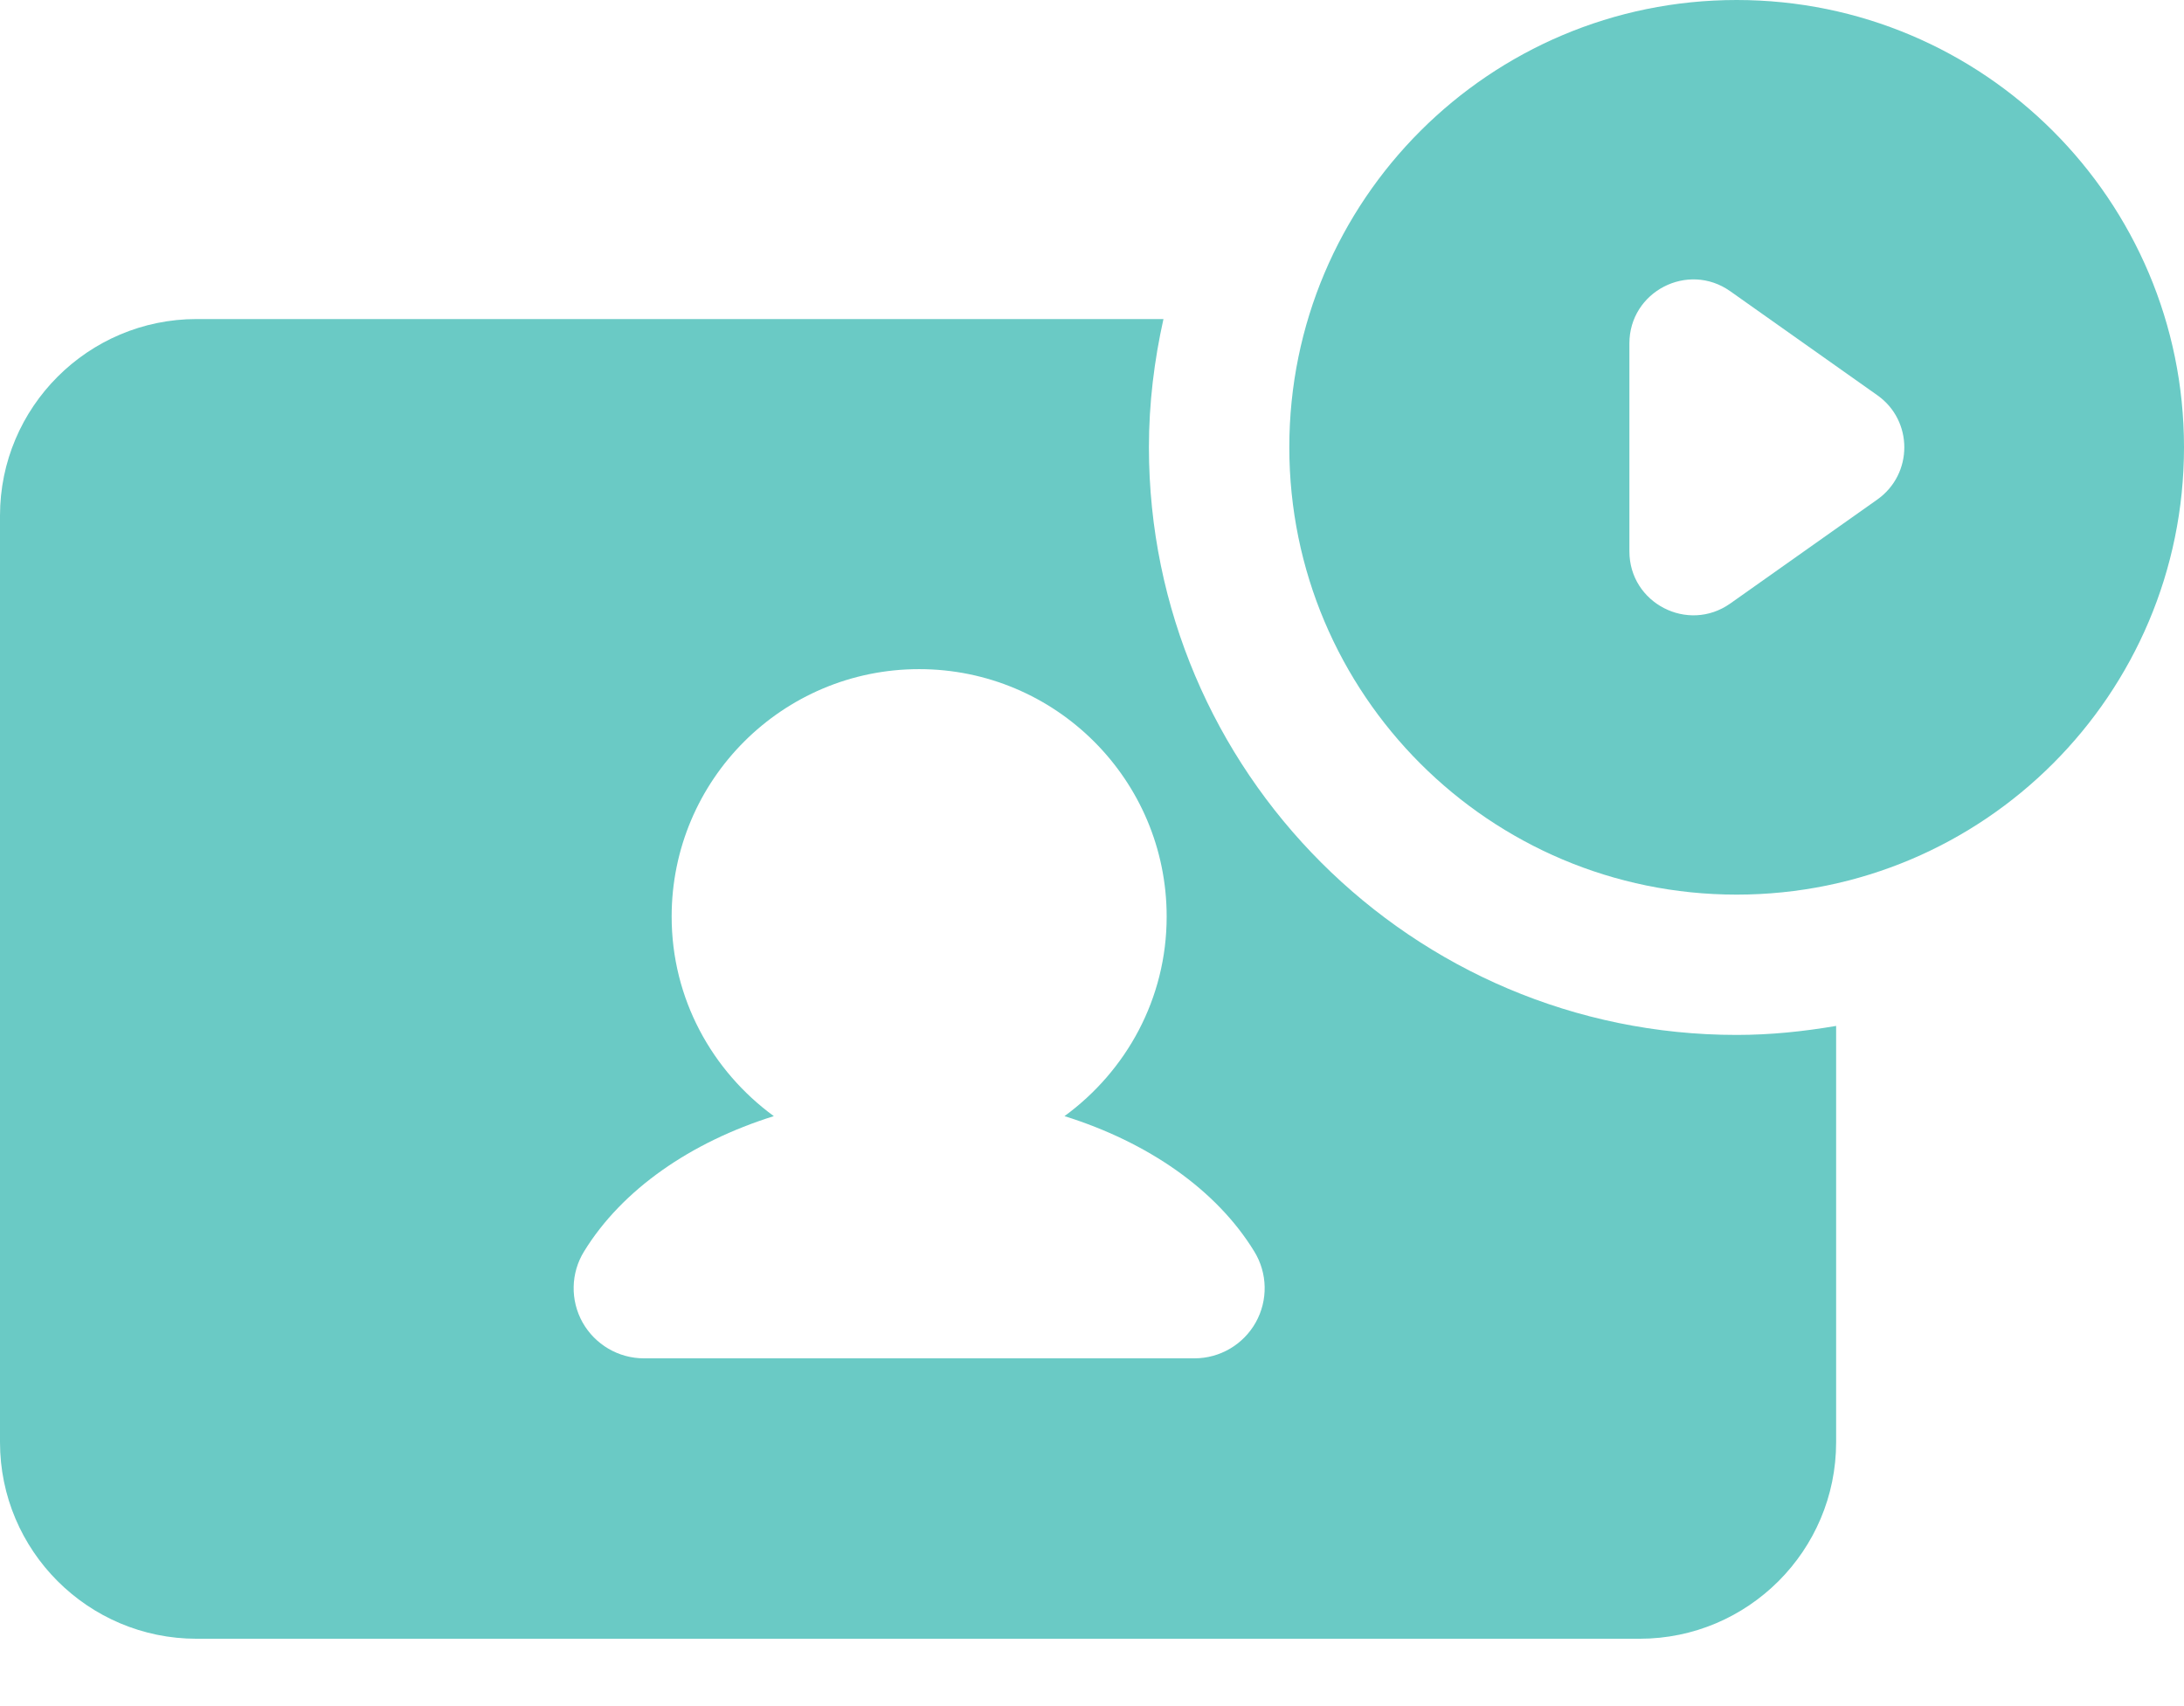
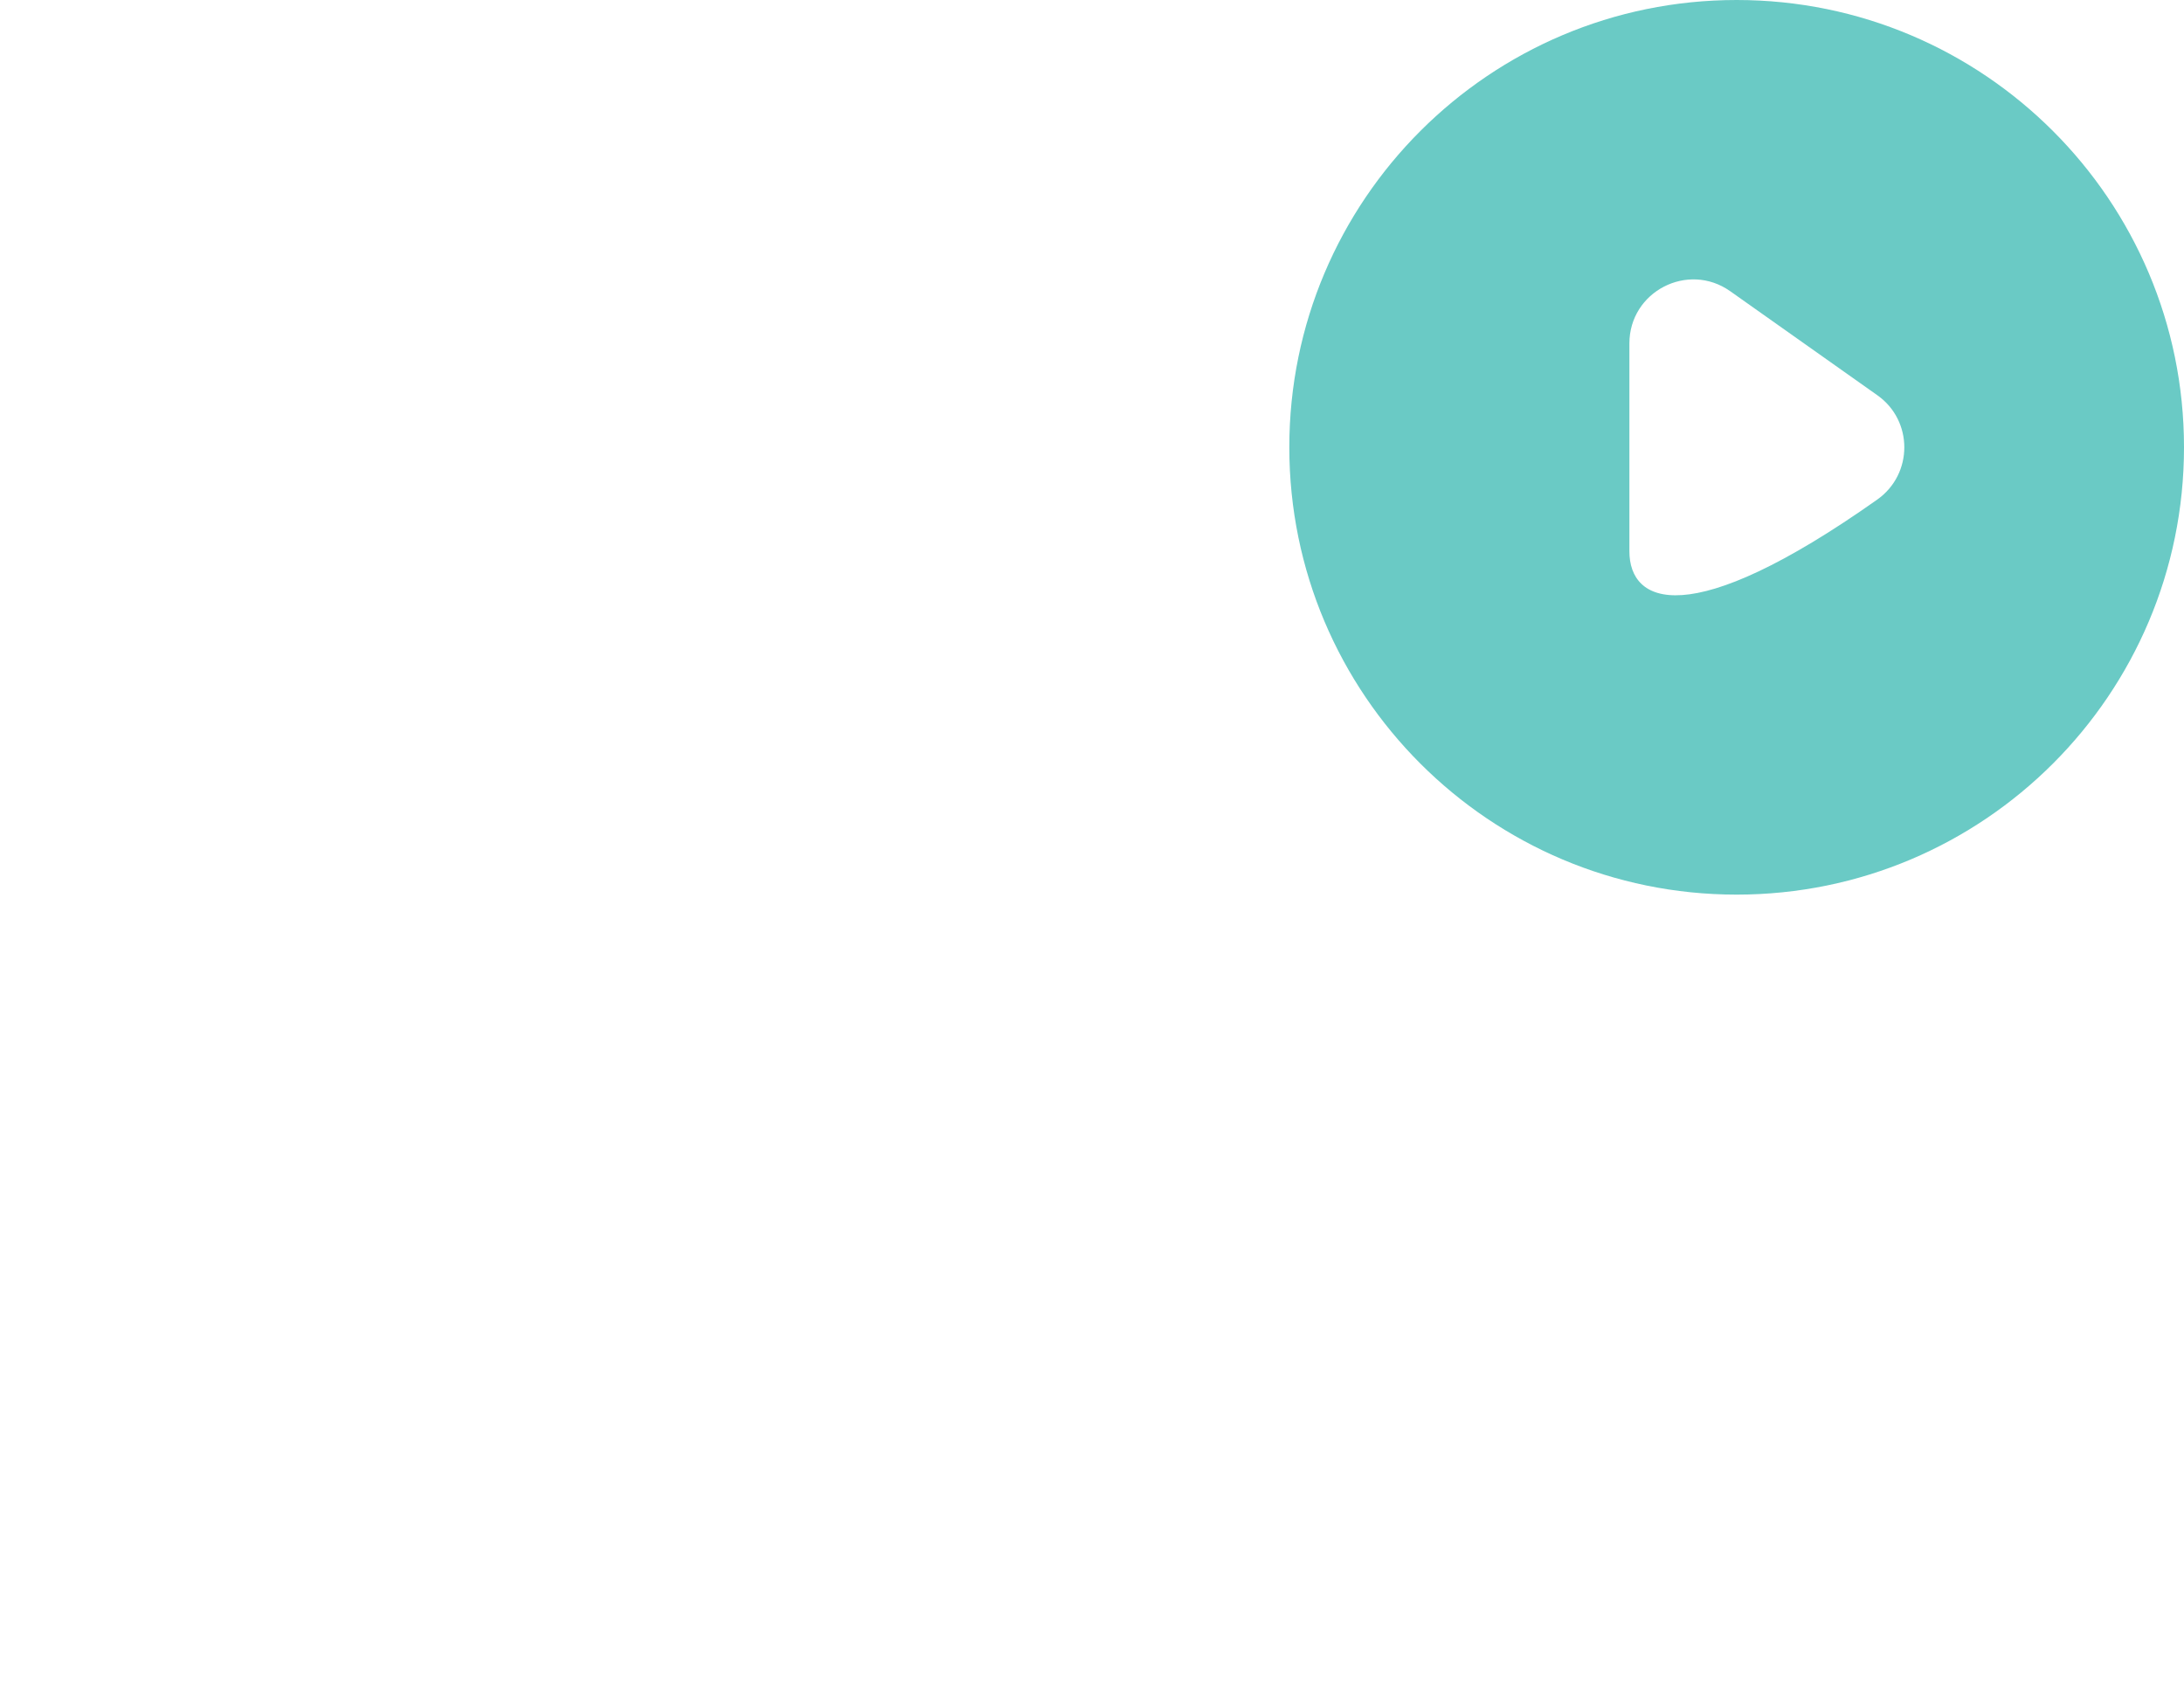
<svg xmlns="http://www.w3.org/2000/svg" width="32" height="25" viewBox="0 0 32 25" fill="none">
-   <path d="M25.445 0C21.826 0 18.891 2.935 18.891 6.554C18.891 10.174 21.826 13.109 25.445 13.109C29.065 13.109 32 10.174 32 6.554C32 2.935 29.065 0 25.445 0ZM27.506 7.32L25.351 8.844C24.73 9.281 23.874 8.838 23.874 8.079V5.032C23.874 4.273 24.73 3.829 25.351 4.267L27.506 5.791C28.034 6.163 28.034 6.946 27.506 7.32Z" fill="#6ACAC5" />
-   <path d="M25.446 15.165C20.697 15.165 16.834 11.302 16.834 6.554C16.834 5.908 16.912 5.281 17.047 4.675H2.88C1.291 4.676 0 5.967 0 7.556V21.133C0 22.722 1.291 24.013 2.88 24.013H24.023C25.612 24.013 26.903 22.722 26.903 21.133V15.033C26.429 15.114 25.944 15.165 25.446 15.165ZM18.399 19.378C18.217 19.702 17.874 19.904 17.502 19.904H9.434C9.062 19.904 8.719 19.702 8.536 19.378C8.354 19.052 8.362 18.654 8.558 18.337C9.116 17.429 10.123 16.735 11.338 16.355C10.435 15.695 9.841 14.636 9.841 13.431C9.841 11.428 11.465 9.805 13.467 9.805C15.47 9.805 17.094 11.429 17.094 13.431C17.094 14.636 16.501 15.694 15.597 16.355C16.813 16.735 17.821 17.429 18.377 18.337C18.573 18.655 18.581 19.053 18.399 19.378Z" fill="#6ACAC5" />
+   <path d="M25.445 0C21.826 0 18.891 2.935 18.891 6.554C18.891 10.174 21.826 13.109 25.445 13.109C29.065 13.109 32 10.174 32 6.554C32 2.935 29.065 0 25.445 0ZM27.506 7.32C24.73 9.281 23.874 8.838 23.874 8.079V5.032C23.874 4.273 24.73 3.829 25.351 4.267L27.506 5.791C28.034 6.163 28.034 6.946 27.506 7.32Z" fill="#6ACAC5" />
</svg>